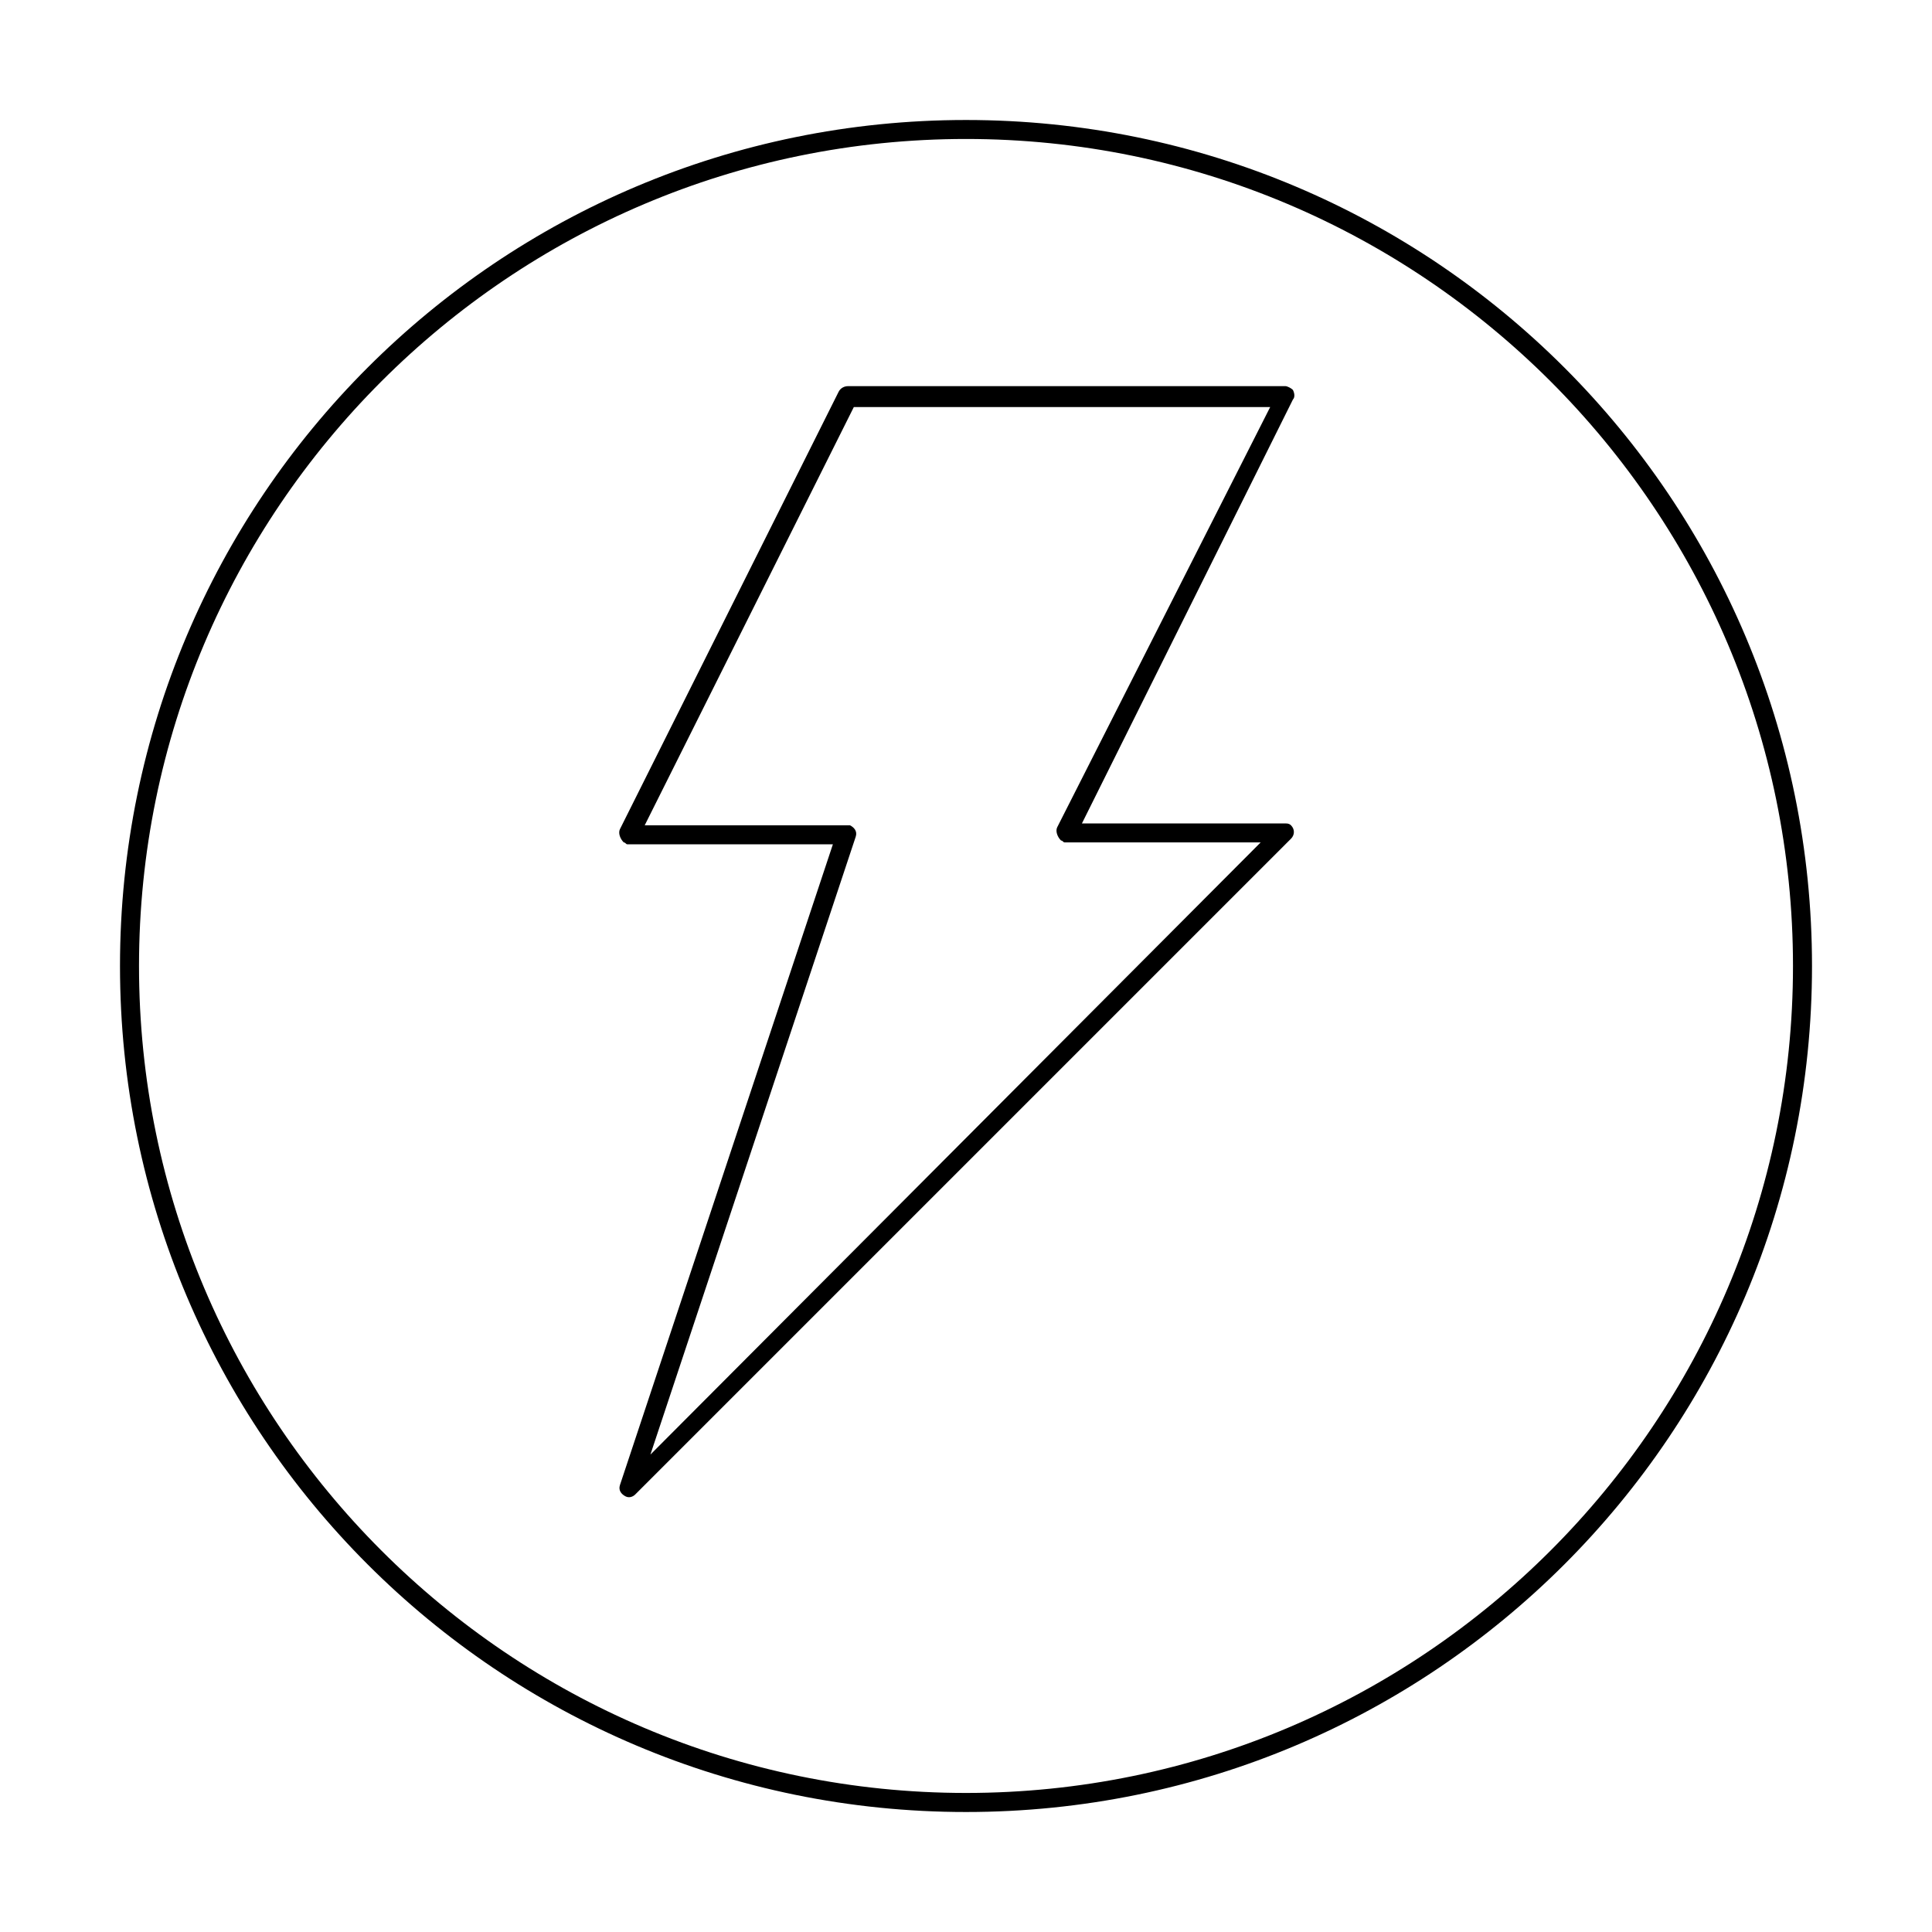
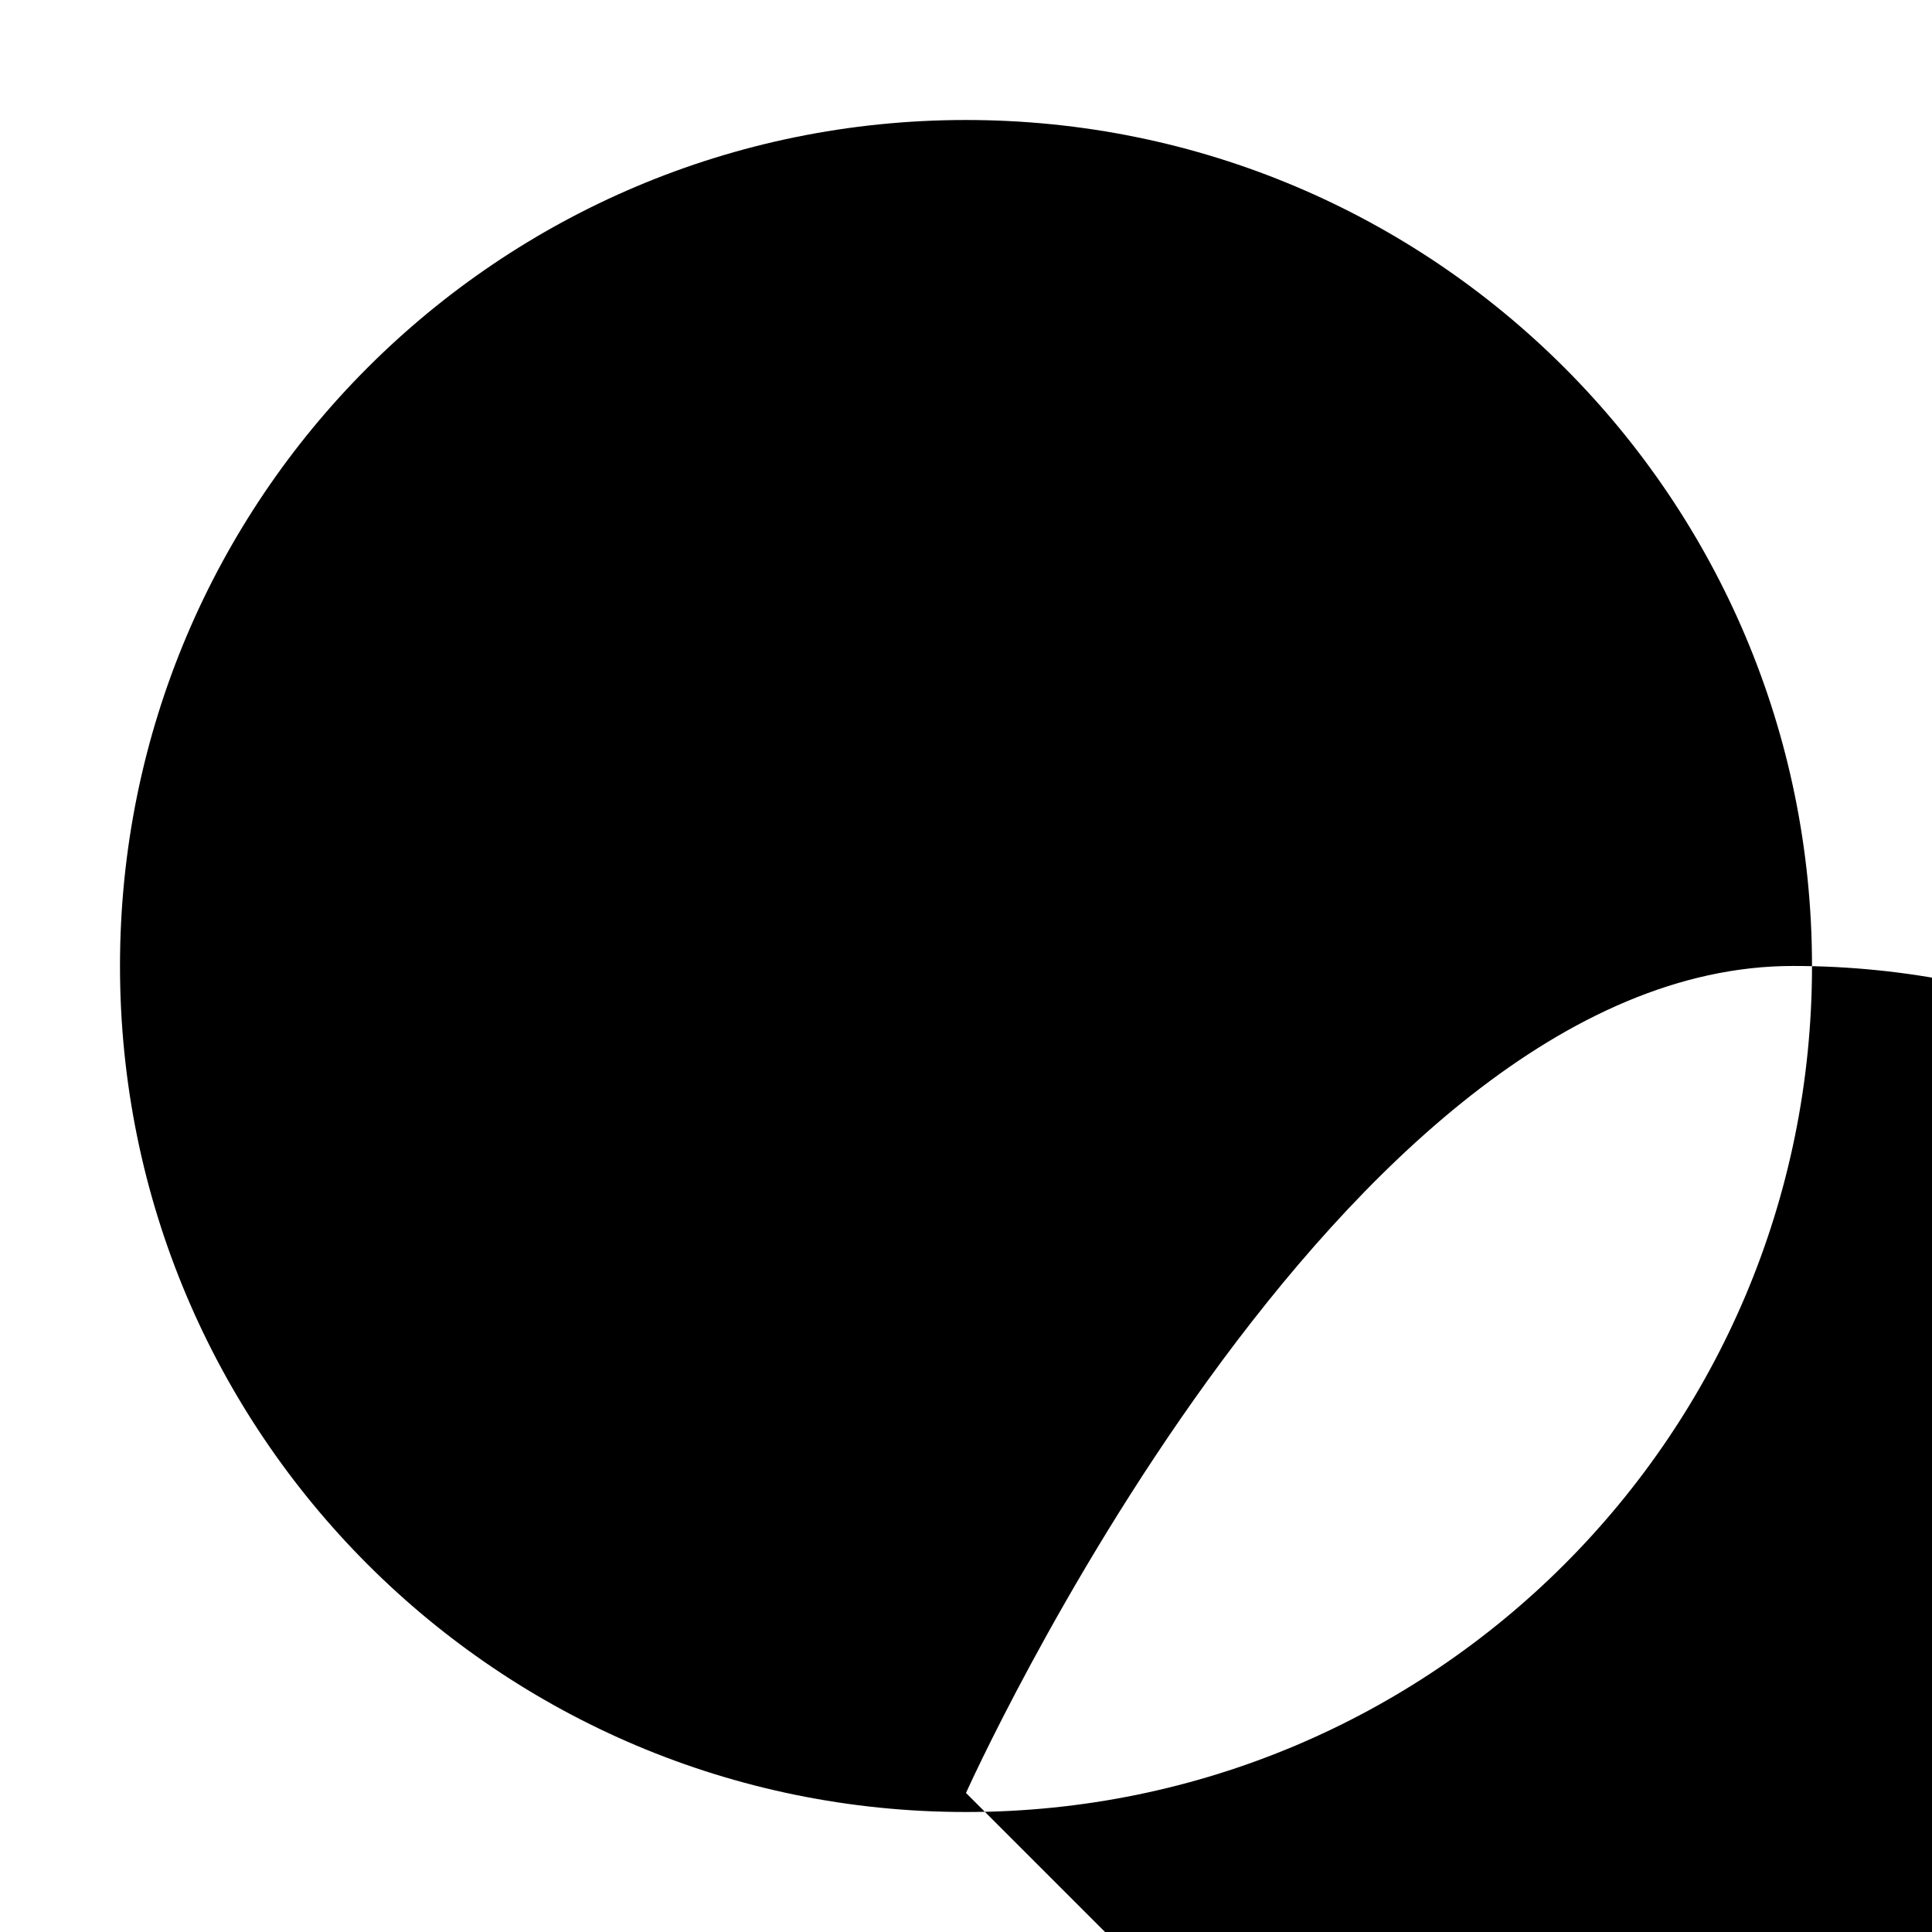
<svg xmlns="http://www.w3.org/2000/svg" fill="#000000" width="800px" height="800px" version="1.1" viewBox="144 144 512 512">
  <g>
-     <path d="m400 175.8c-123.94 0-224.2 100.26-224.2 224.2s100.26 224.2 224.2 224.2 224.2-100.26 224.2-224.2-100.26-224.2-224.2-224.2zm0 443.35c-120.91 0-219.16-98.242-219.16-219.16s98.246-219.16 219.16-219.16 219.16 98.246 219.16 219.16-98.242 219.16-219.16 219.16z" />
-     <path d="m486.65 247.34c-0.504-0.504-1.512-1.008-2.016-1.008h-115.88c-1.008 0-2.016 0.504-2.519 1.512l-57.938 115.88c-0.504 1.008 0 2.519 1.008 3.527 0.504 0 0.504 0.504 1.008 0.504h54.41l-56.426 169.79c-0.504 1.512 0.504 2.519 1.512 3.023 1.008 0.504 2.016 0 2.519-0.504l173.81-173.81c1.008-1.008 1.008-2.519 0-3.527-0.504-0.504-1.008-0.504-1.512-0.504l-53.906-0.004 55.922-112.35c0.504-0.504 0.504-1.512 0-2.519zm-62.473 115.88c-0.504 1.008 0 2.519 1.008 3.527 0.504 0 0.504 0.504 1.008 0.504h51.891l-161.72 162.23 54.41-163.74c0.504-1.512-0.504-2.519-1.512-3.023h-1.008-53.402l55.418-110.84h110.34z" />
+     <path d="m400 175.8c-123.94 0-224.2 100.26-224.2 224.2s100.26 224.2 224.2 224.2 224.2-100.26 224.2-224.2-100.26-224.2-224.2-224.2zm0 443.35s98.246-219.16 219.16-219.16 219.16 98.246 219.16 219.16-98.242 219.16-219.16 219.16z" />
  </g>
</svg>